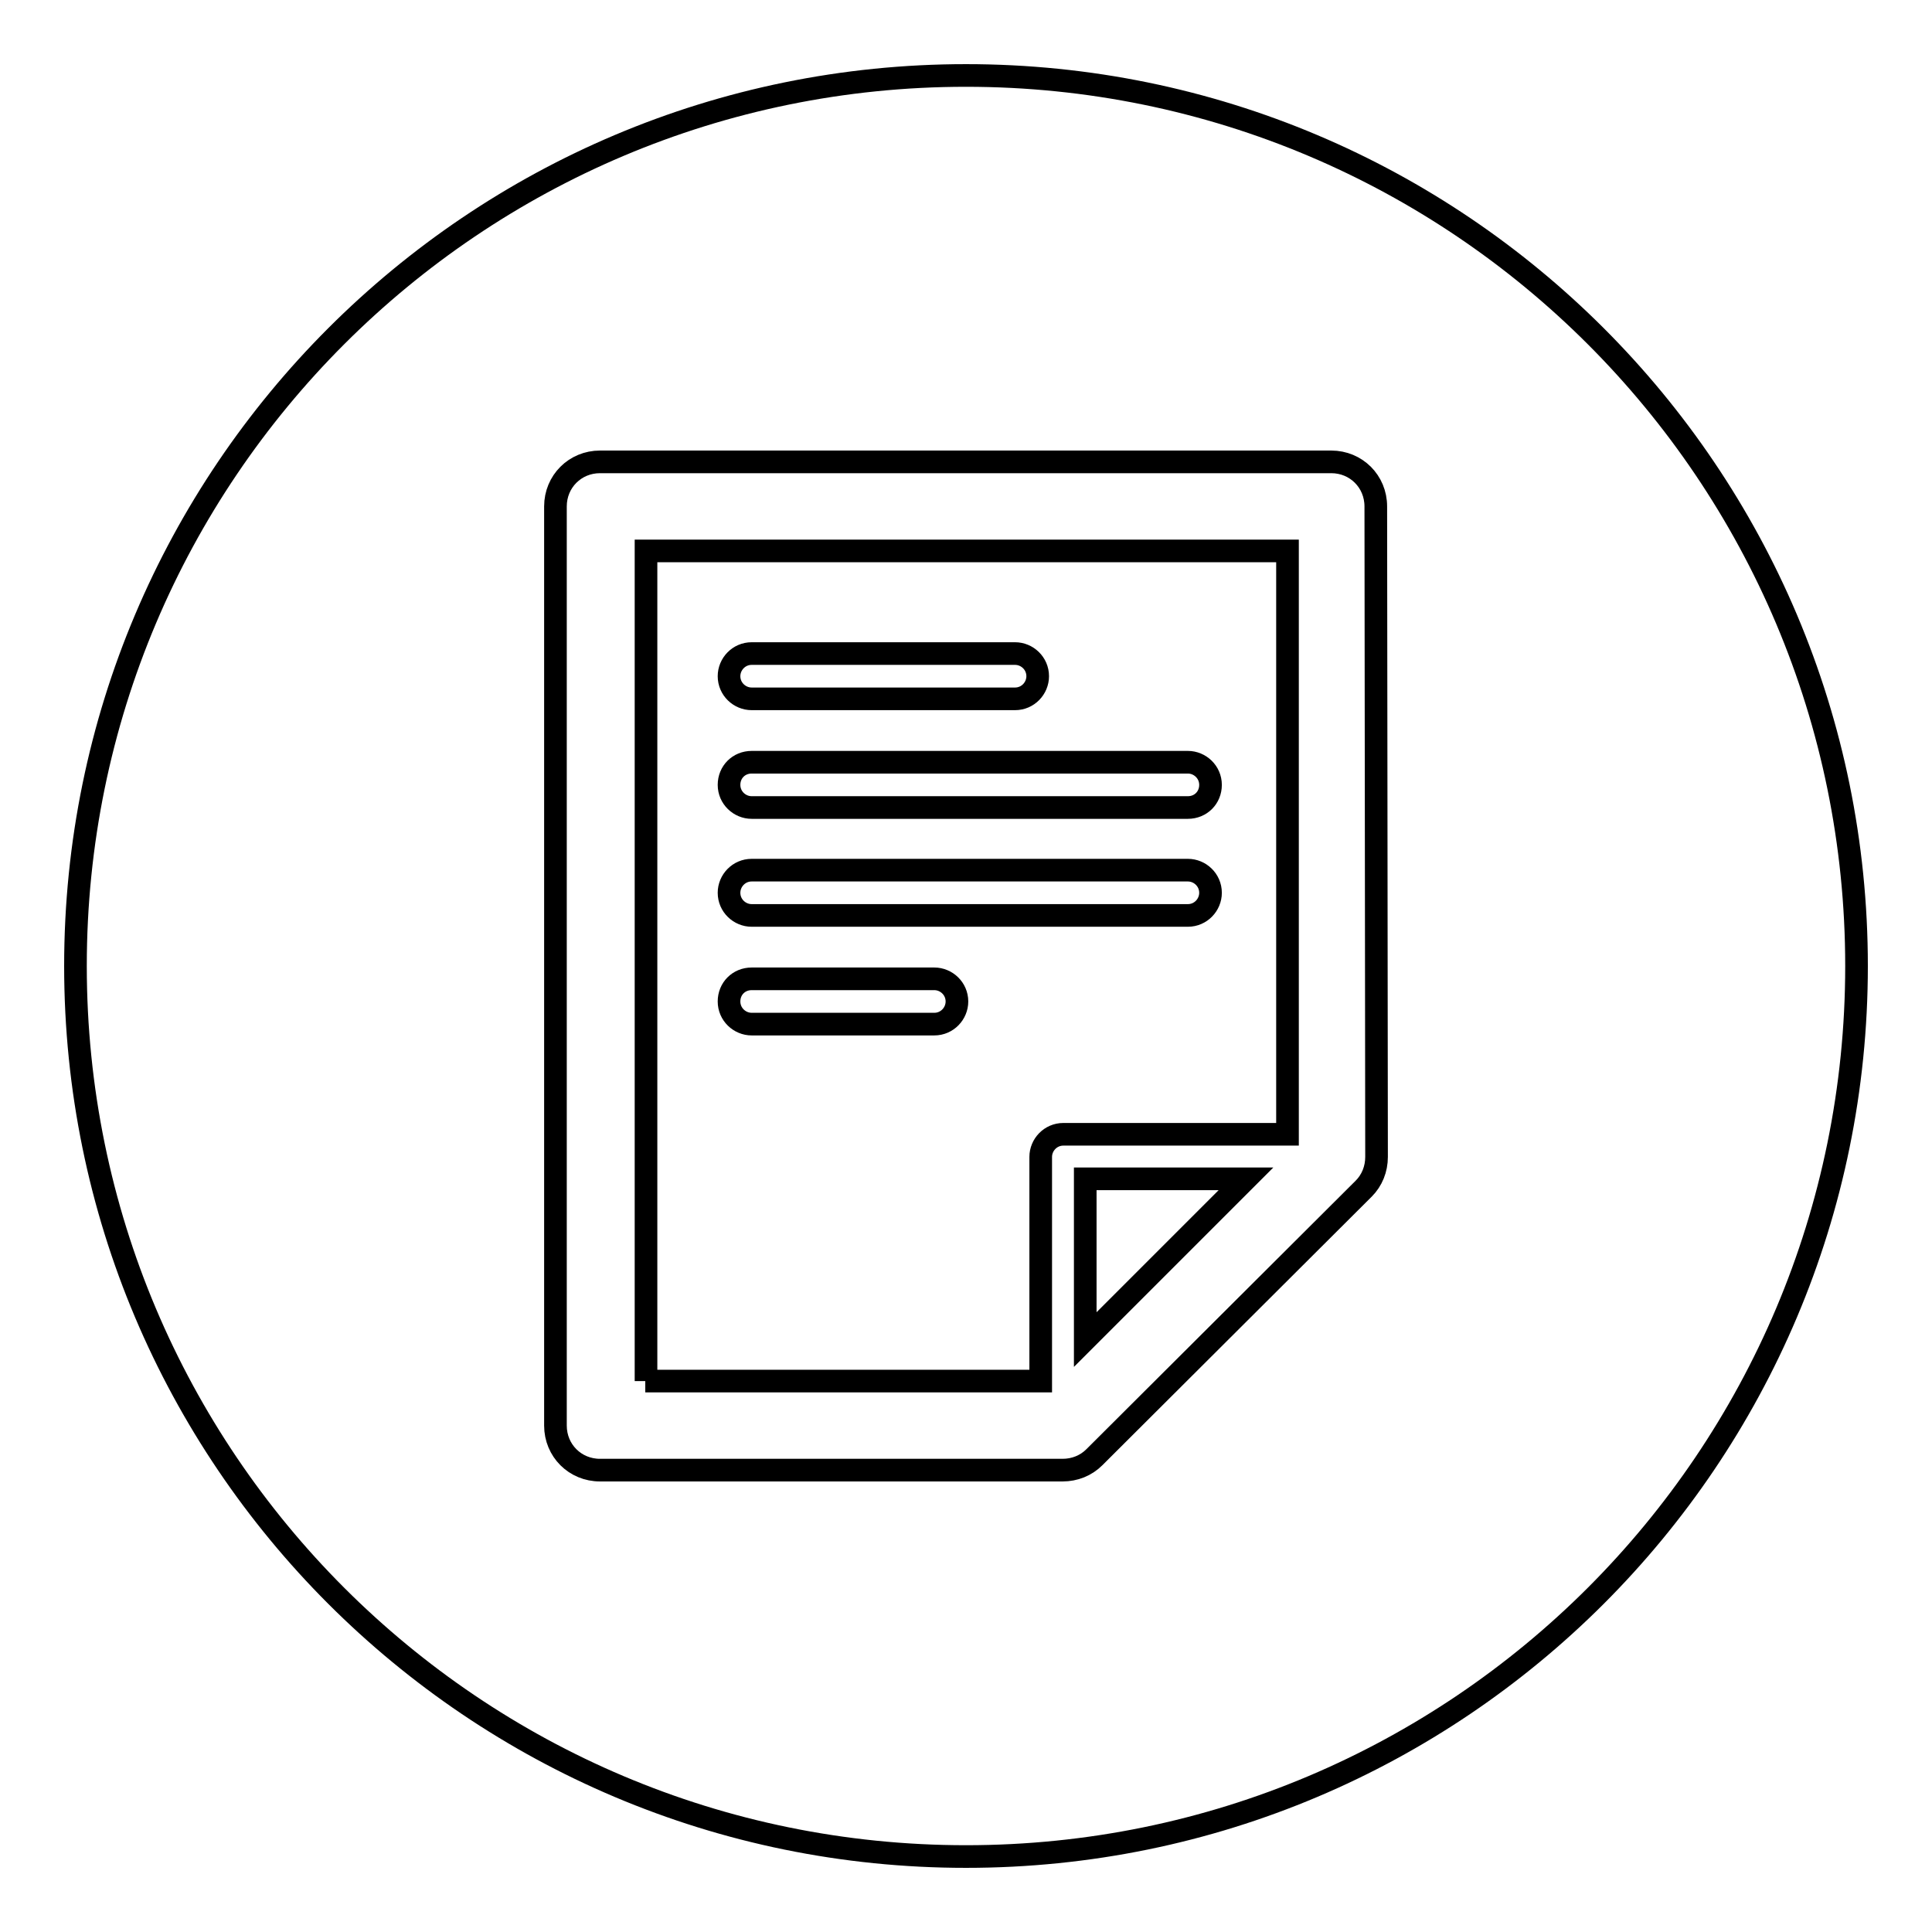
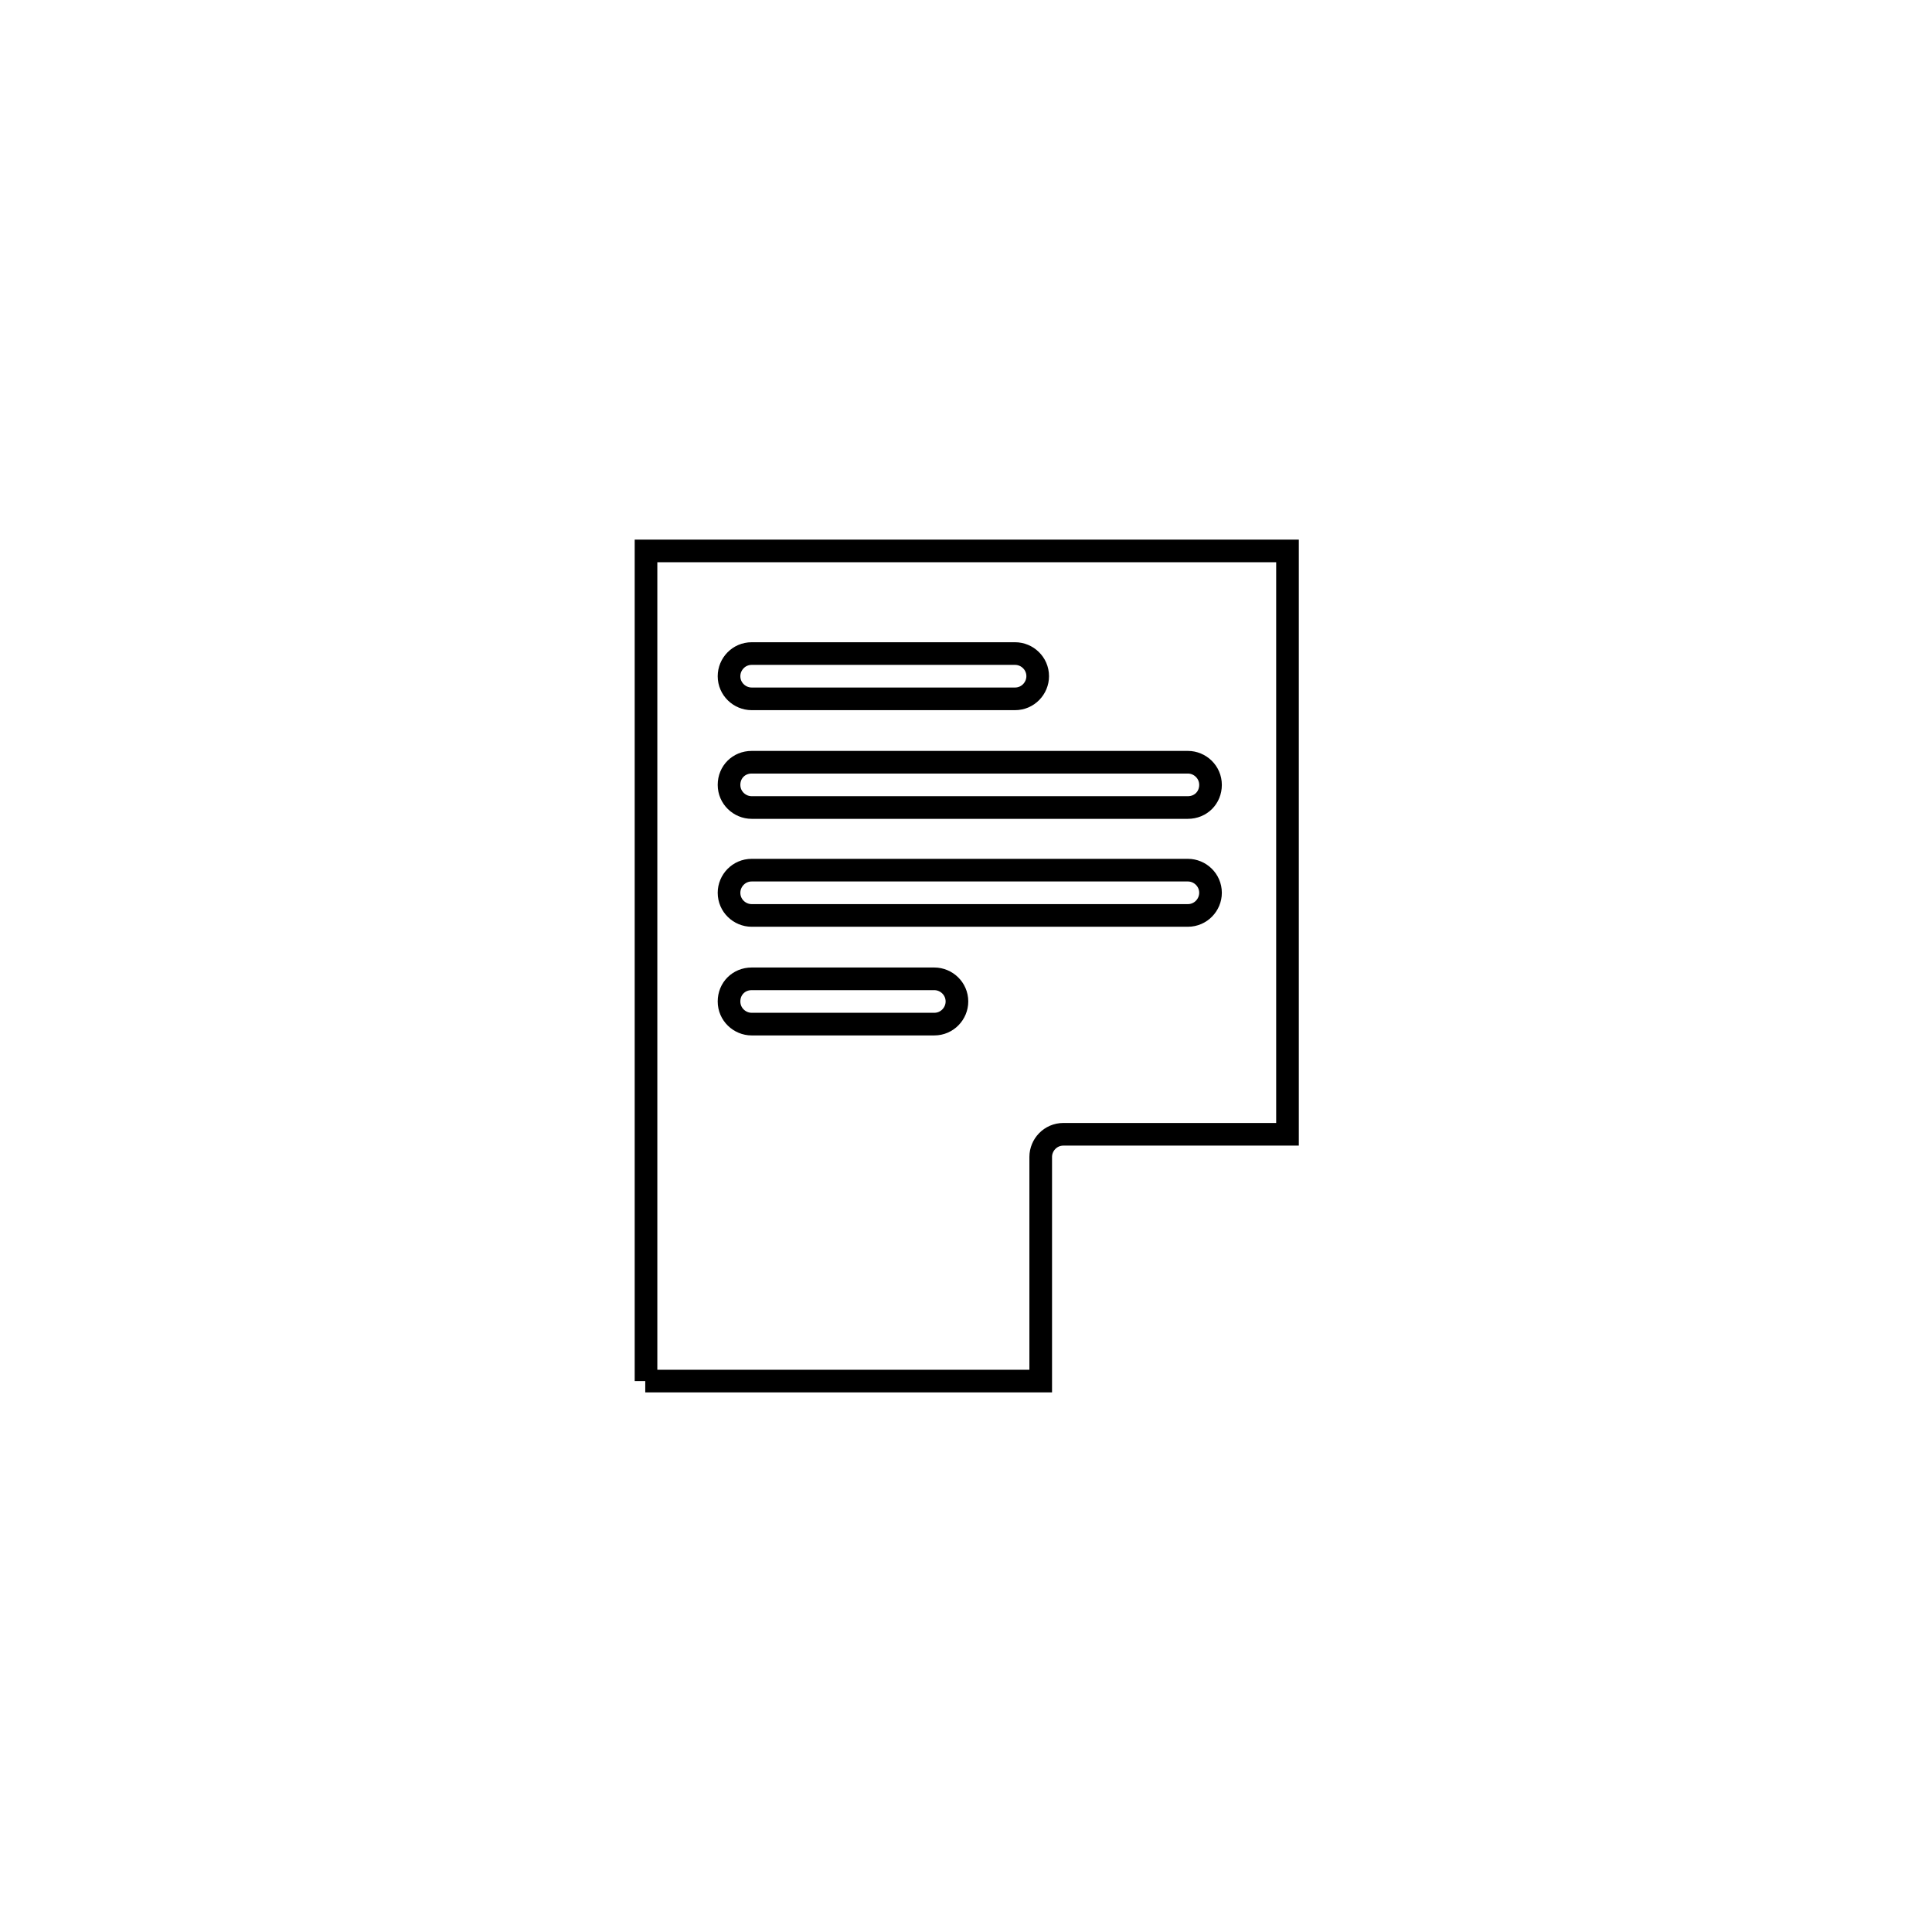
<svg xmlns="http://www.w3.org/2000/svg" version="1.1" x="0px" y="0px" viewBox="0 0 256 256" enable-background="new 0 0 256 256" xml:space="preserve">
  <g>
    <g>
      <path stroke-width="3" fill-opacity="0" stroke="#000000" d="M85.5,183h52.4v-29.7c0-1.6,1.3-3,3-3h29.7V73h-85V183z M99.6,86.6h34.9c1.6,0,3,1.3,3,3c0,1.6-1.3,3-3,3H99.6c-1.6,0-3-1.3-3-3C96.6,88,97.9,86.6,99.6,86.6z M99.6,101h57.8c1.6,0,3,1.3,3,3s-1.3,3-3,3H99.6c-1.6,0-3-1.3-3-3S97.9,101,99.6,101z M99.6,115.3h57.8c1.6,0,3,1.3,3,3c0,1.6-1.3,3-3,3H99.6c-1.6,0-3-1.3-3-3C96.6,116.7,97.9,115.3,99.6,115.3z M99.6,129.7h24.2c1.6,0,3,1.3,3,3c0,1.6-1.3,3-3,3H99.6c-1.6,0-3-1.3-3-3C96.6,131,97.9,129.7,99.6,129.7z" />
-       <path stroke-width="3" fill-opacity="0" stroke="#000000" d="M143.8,177.5l21.3-21.3h-21.3V177.5z" />
-       <path stroke-width="3" fill-opacity="0" stroke="#000000" d="M128,10C62.8,10,10,62.8,10,128c0,65.2,52.8,118,118,118c65.2,0,118-52.8,118-118C246,62.8,193.2,10,128,10z M182.4,153.3c0,1.6-0.6,3.1-1.7,4.2L145,193.1c-1.1,1.1-2.6,1.7-4.2,1.7H79.5c-3.3,0-5.9-2.6-5.9-5.9V67.1c0-3.3,2.6-5.9,5.9-5.9h96.9c3.3,0,5.9,2.6,5.9,5.9L182.4,153.3L182.4,153.3z" />
    </g>
  </g>
</svg>